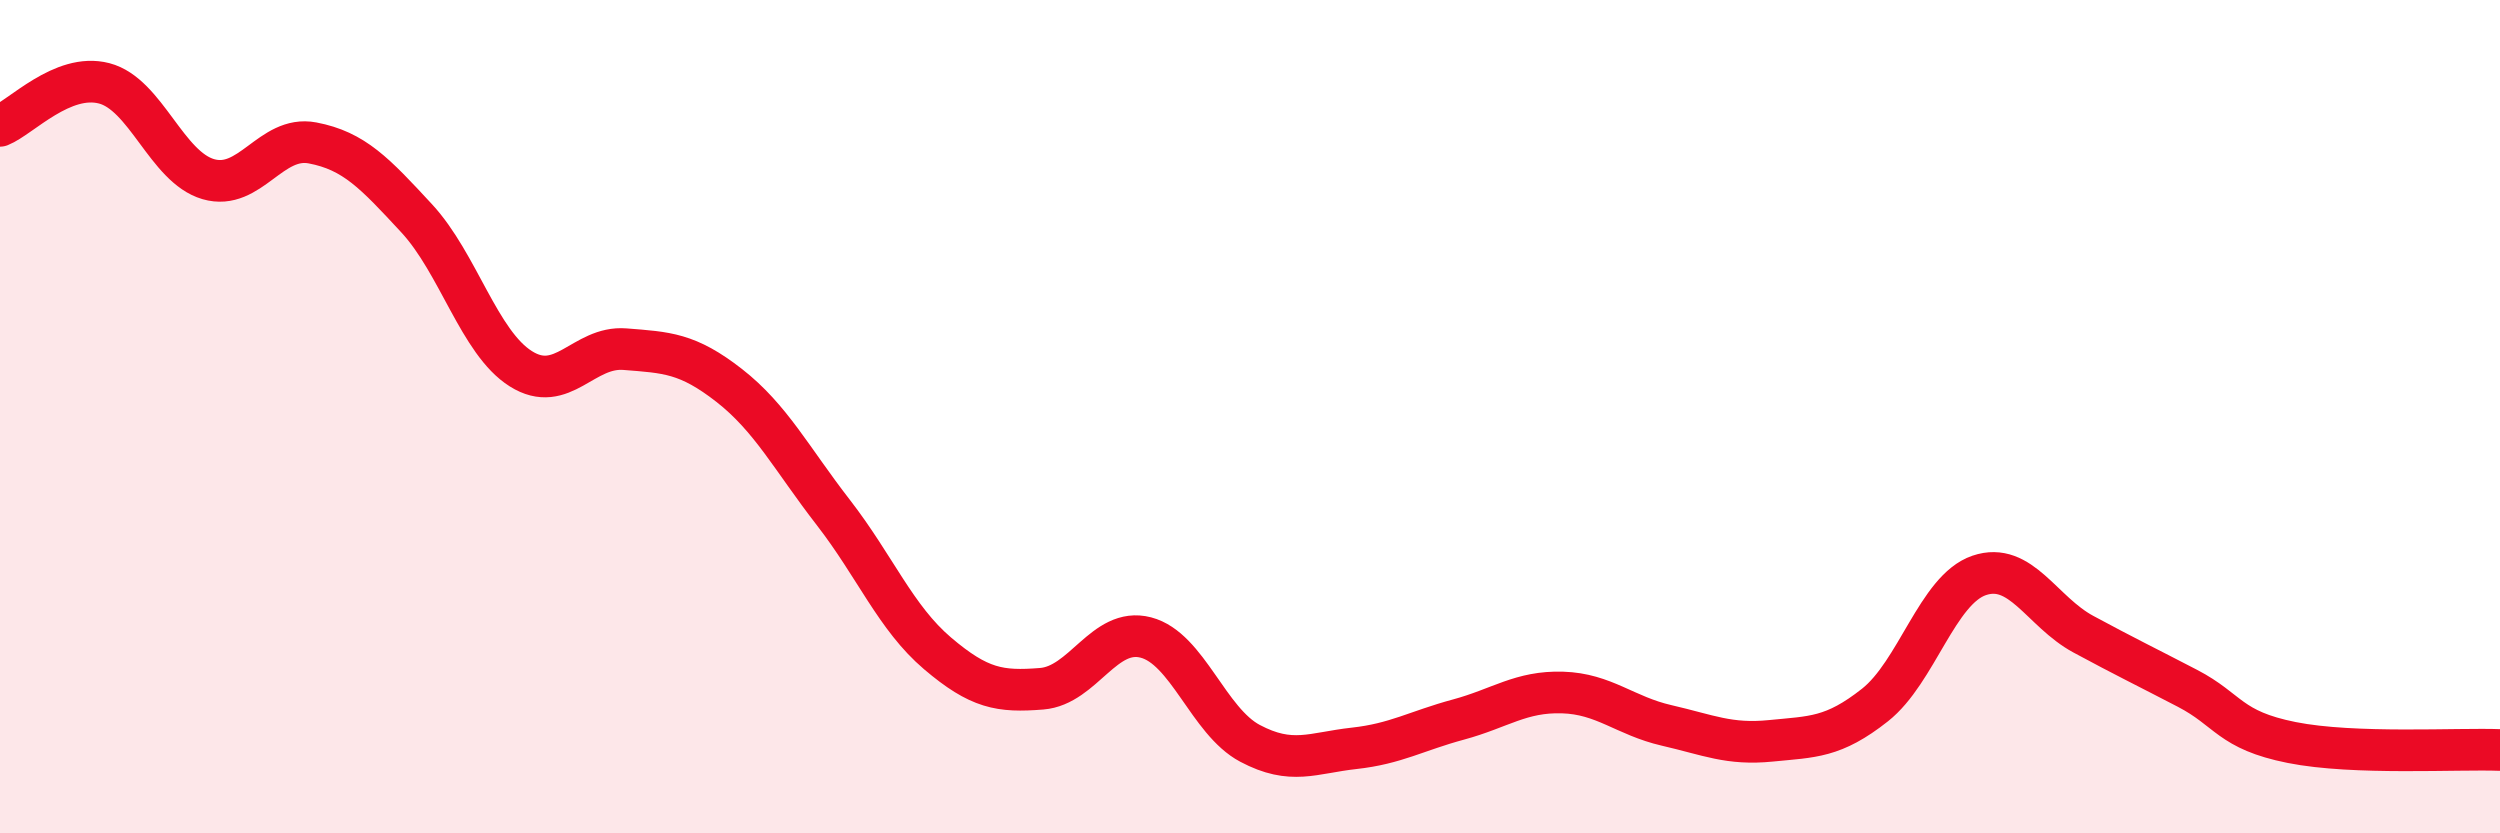
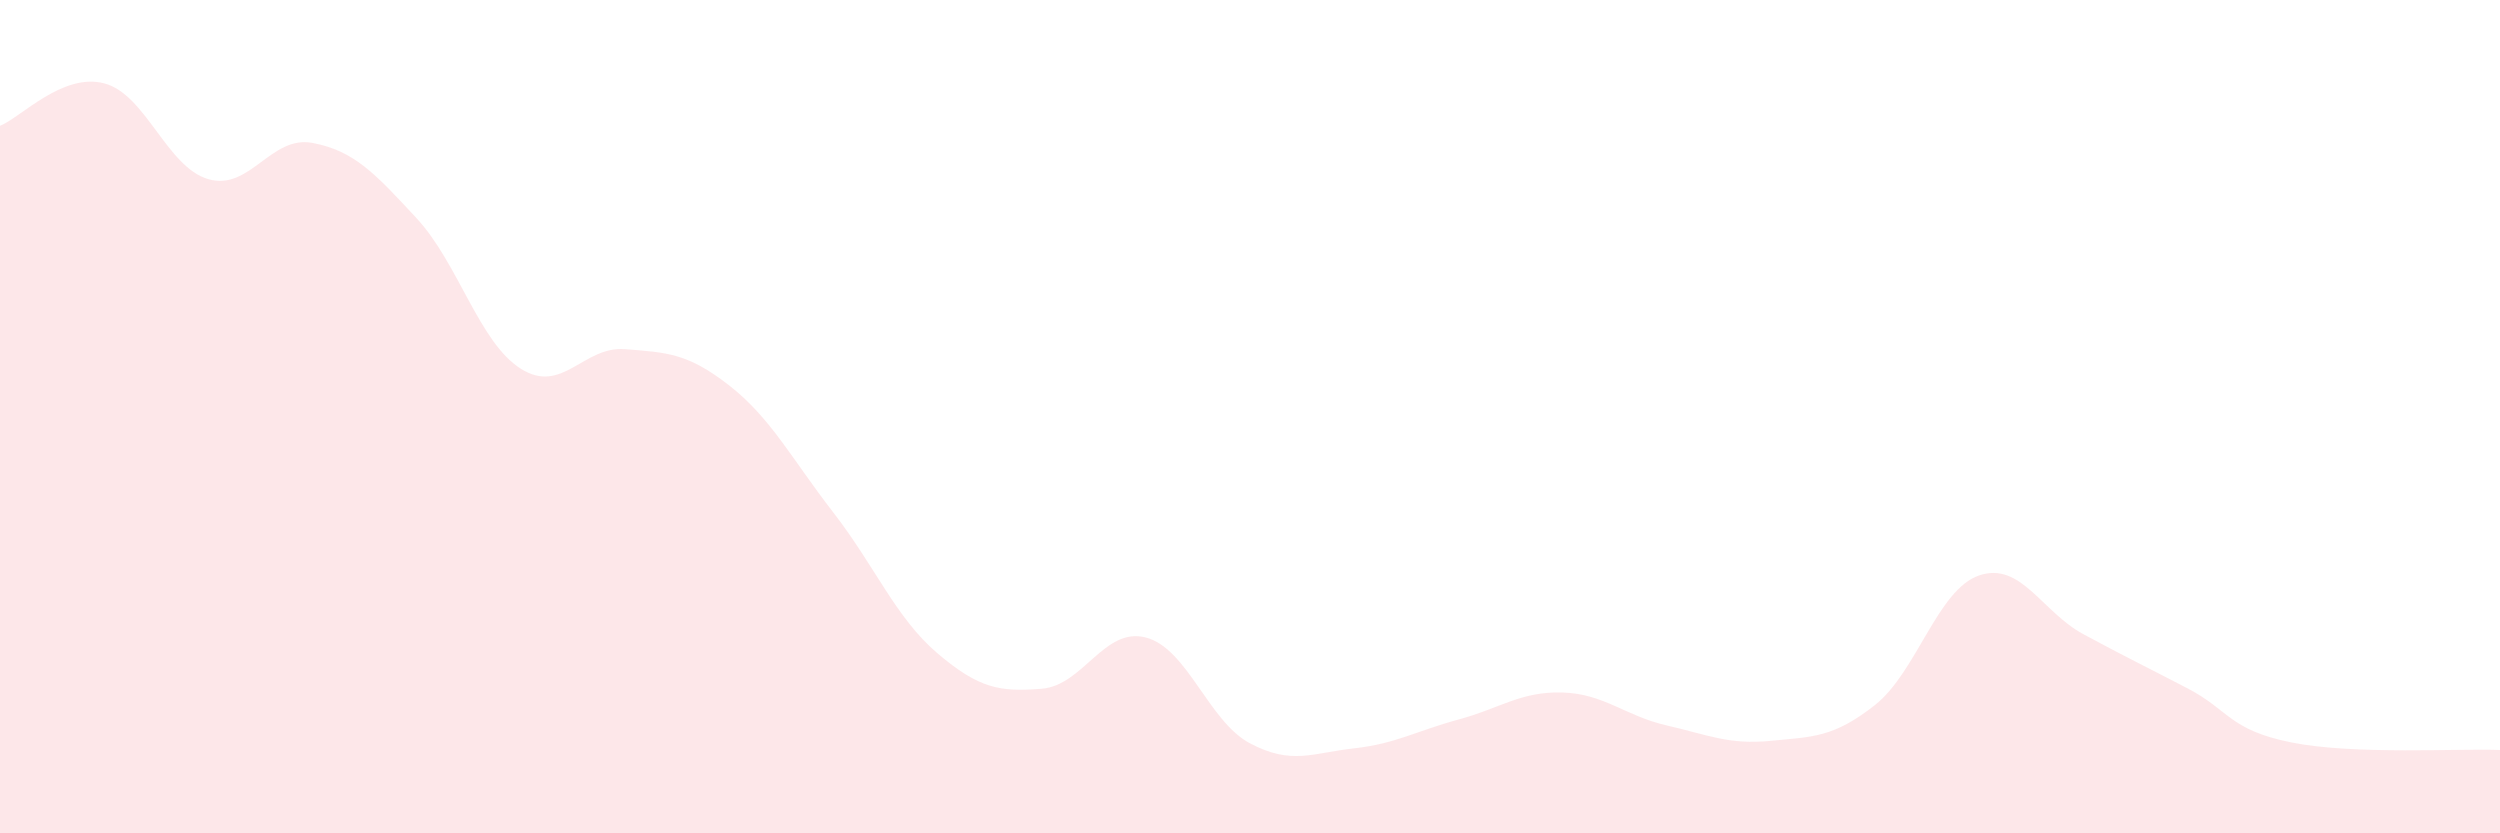
<svg xmlns="http://www.w3.org/2000/svg" width="60" height="20" viewBox="0 0 60 20">
  <path d="M 0,3.02 C 0.5,2.82 1.5,1.74 2.5,2 C 3.5,2.26 4,4.01 5,4.3 C 6,4.59 6.5,3.24 7.5,3.43 C 8.5,3.62 9,4.16 10,5.24 C 11,6.32 11.5,8.22 12.5,8.85 C 13.5,9.48 14,8.3 15,8.38 C 16,8.46 16.5,8.47 17.5,9.25 C 18.5,10.03 19,11.01 20,12.3 C 21,13.59 21.5,14.83 22.5,15.68 C 23.5,16.53 24,16.61 25,16.53 C 26,16.45 26.5,15.04 27.5,15.3 C 28.5,15.56 29,17.31 30,17.84 C 31,18.37 31.5,18.07 32.5,17.96 C 33.5,17.85 34,17.54 35,17.27 C 36,17 36.5,16.59 37.5,16.62 C 38.5,16.65 39,17.18 40,17.41 C 41,17.64 41.5,17.88 42.5,17.78 C 43.5,17.68 44,17.71 45,16.92 C 46,16.13 46.5,14.15 47.5,13.81 C 48.5,13.47 49,14.68 50,15.22 C 51,15.76 51.5,16 52.5,16.52 C 53.5,17.04 53.5,17.52 55,17.82 C 56.5,18.12 59,17.96 60,18L60 20L0 20Z" fill="#EB0A25" opacity="0.1" stroke-linecap="round" stroke-linejoin="round" />
-   <path d="M 0,3.02 C 0.5,2.82 1.5,1.74 2.5,2 C 3.5,2.26 4,4.01 5,4.3 C 6,4.59 6.5,3.24 7.5,3.43 C 8.5,3.62 9,4.16 10,5.24 C 11,6.32 11.5,8.22 12.5,8.85 C 13.5,9.48 14,8.3 15,8.38 C 16,8.46 16.5,8.47 17.5,9.25 C 18.5,10.03 19,11.01 20,12.3 C 21,13.59 21.5,14.83 22.5,15.68 C 23.5,16.53 24,16.61 25,16.53 C 26,16.45 26.5,15.04 27.5,15.3 C 28.5,15.56 29,17.31 30,17.84 C 31,18.37 31.5,18.07 32.5,17.96 C 33.5,17.85 34,17.54 35,17.27 C 36,17 36.5,16.59 37.5,16.62 C 38.5,16.65 39,17.18 40,17.41 C 41,17.64 41.5,17.88 42.5,17.78 C 43.5,17.68 44,17.71 45,16.92 C 46,16.13 46.5,14.15 47.5,13.81 C 48.5,13.47 49,14.68 50,15.22 C 51,15.76 51.5,16 52.5,16.52 C 53.5,17.04 53.5,17.52 55,17.82 C 56.5,18.12 59,17.96 60,18" stroke="#EB0A25" stroke-width="1" fill="none" stroke-linecap="round" stroke-linejoin="round" />
</svg>